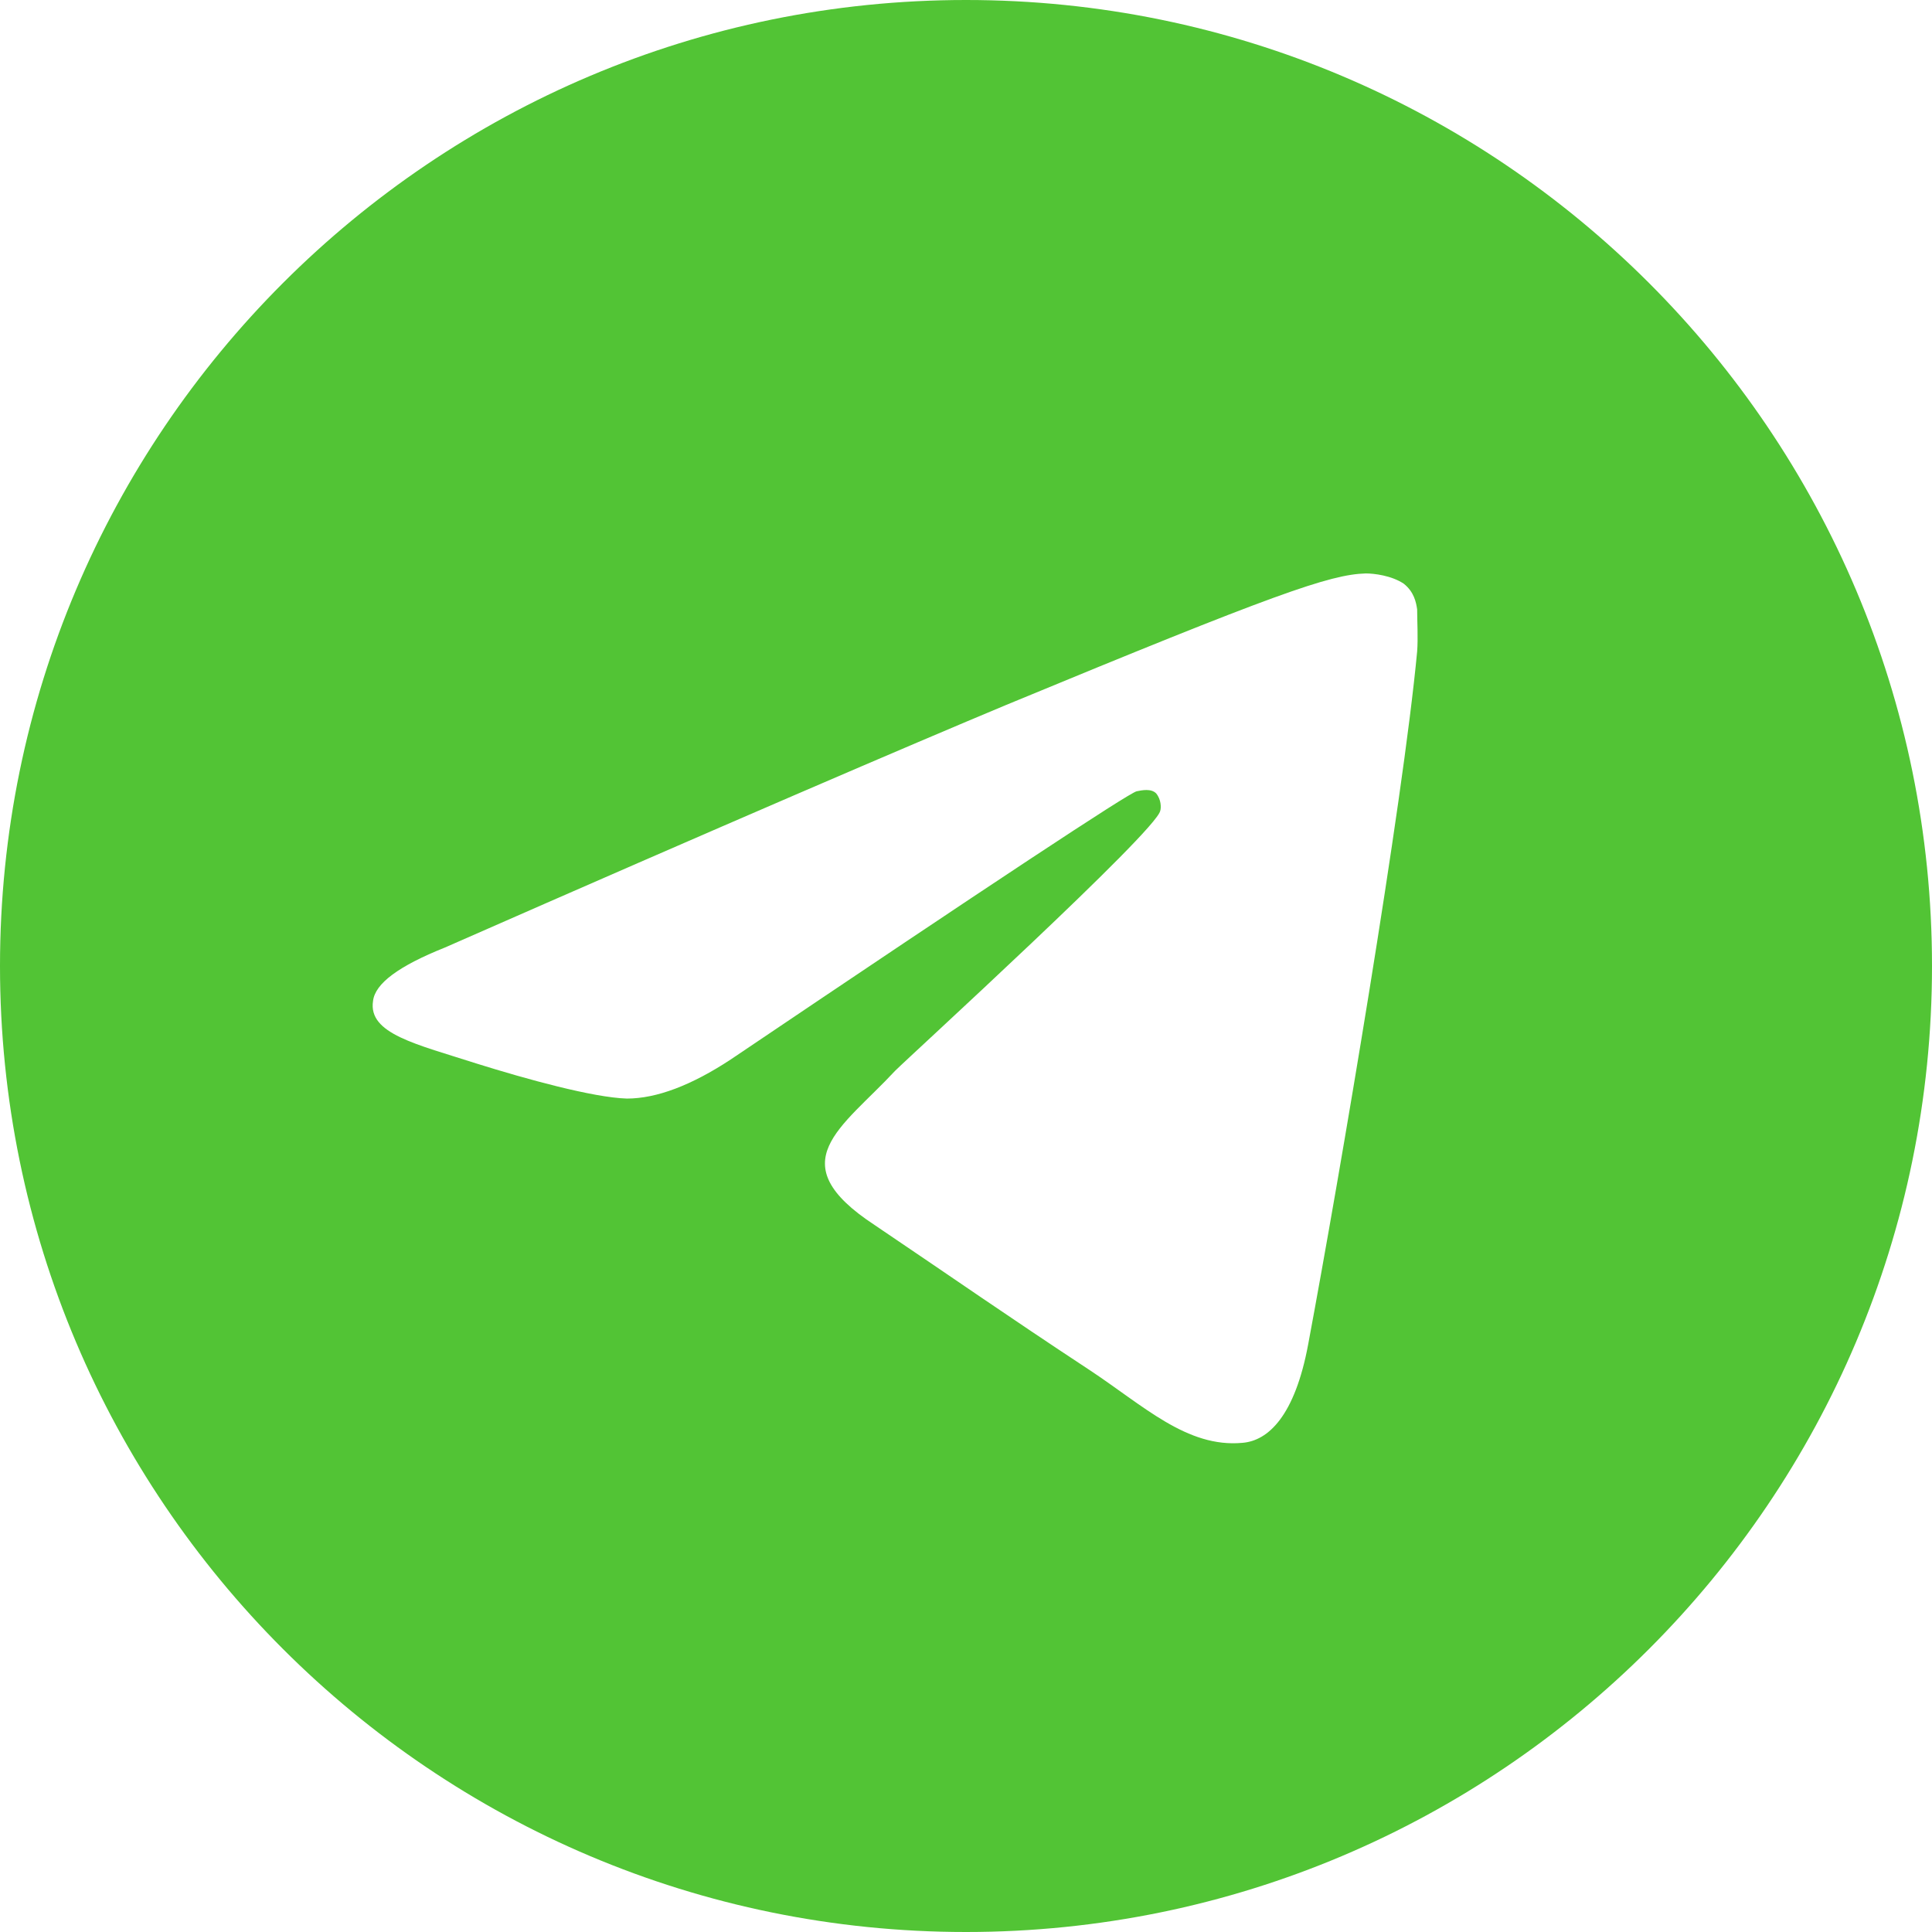
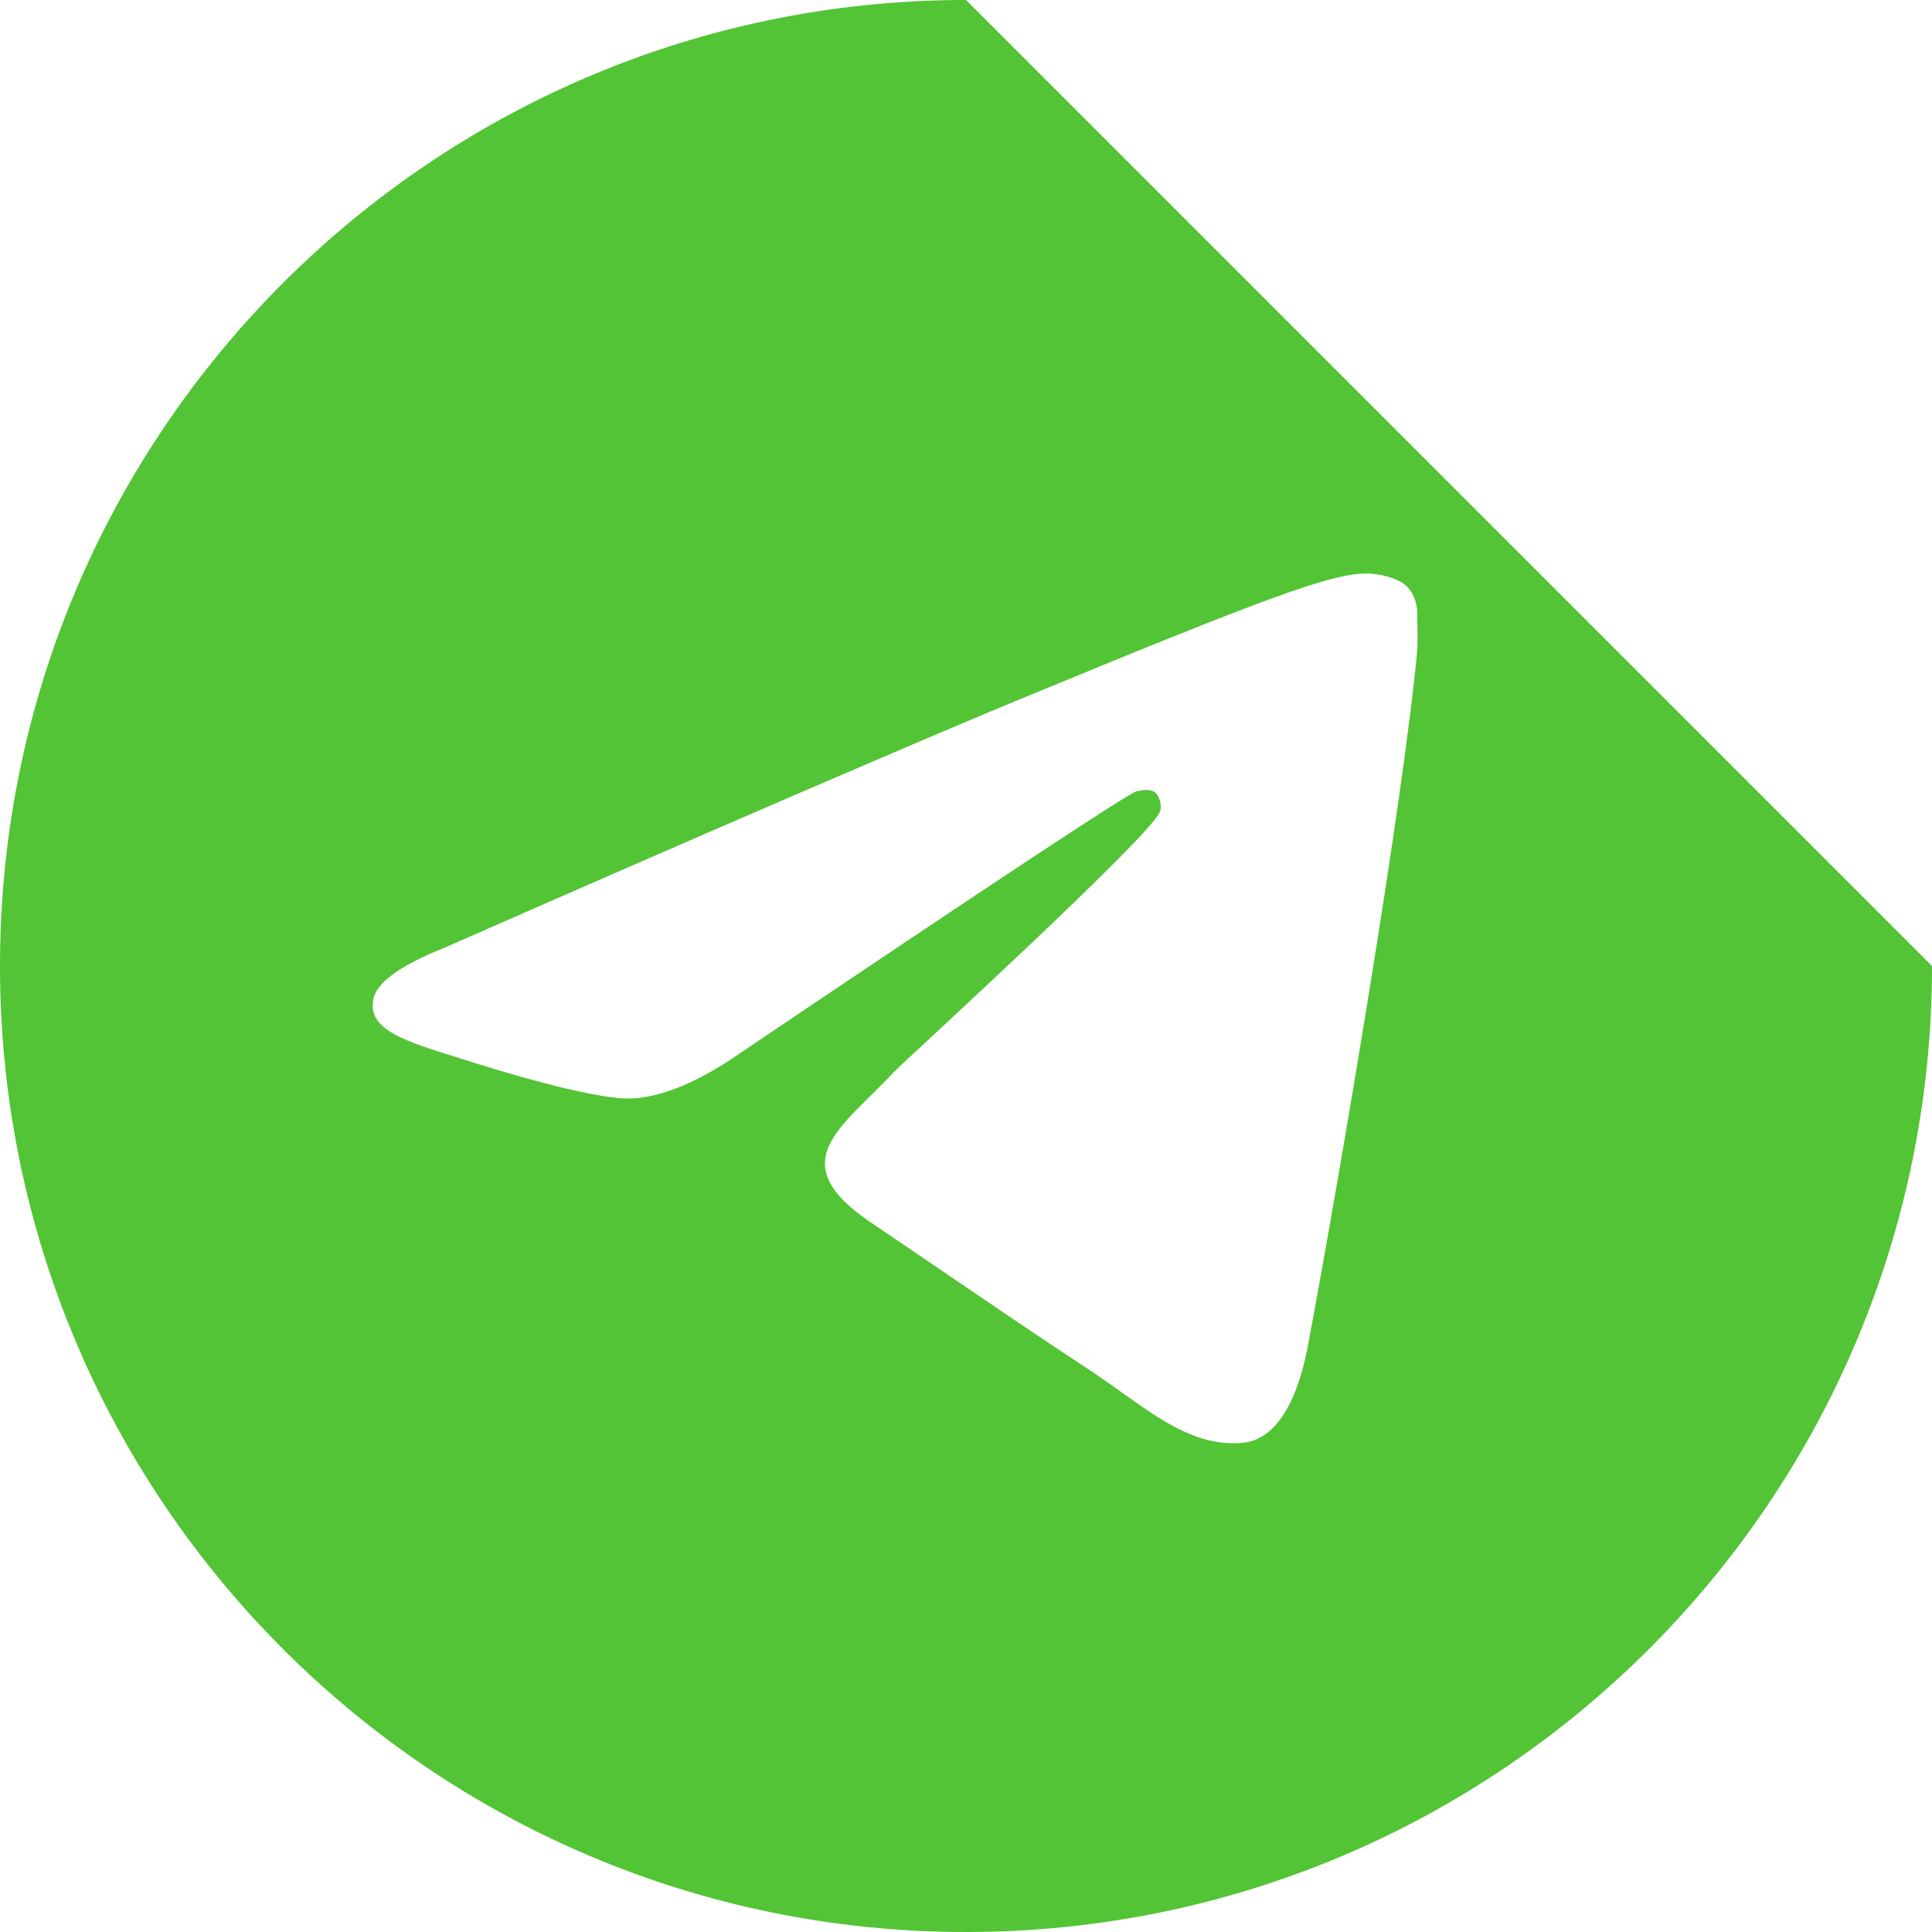
<svg xmlns="http://www.w3.org/2000/svg" id="Слой_1" x="0px" y="0px" viewBox="0 0 188 188" style="enable-background:new 0 0 188 188;" xml:space="preserve">
  <style type="text/css"> .st0{fill:#52C435;} </style>
-   <path class="st0" d="M94,0C42.1,0,0,42.1,0,94c0,51.9,42.1,94,94,94c51.9,0,94-42.1,94-94C188,42.1,145.9,0,94,0z M137.9,63.4 c-1.4,14.9-7.5,50.8-10.6,67.4c-1.3,7-3.9,9.4-6.4,9.6c-5.4,0.5-9.6-3.6-14.9-7.1c-8.2-5.4-12.9-8.7-20.9-14.1 c-9.3-6.1-3.2-9.4,2-15c1.4-1.4,25.4-23.3,25.8-25.3c0.1-0.3,0.1-1.1-0.4-1.7c-0.5-0.5-1.4-0.3-1.9-0.2c-0.8,0.2-14,8.9-39.5,26.1 c-3.8,2.5-7.2,3.8-10.1,3.8c-3.3-0.1-9.8-1.9-14.6-3.4c-5.9-1.9-10.6-2.9-10.1-6.1c0.2-1.7,2.5-3.4,7-5.2 c27.3-12,45.5-19.8,54.6-23.6c26.1-10.8,31.5-12.7,35-12.8c0.8,0,2.5,0.2,3.7,1c1,0.8,1.2,1.8,1.3,2.5 C137.9,60.4,138,62.1,137.9,63.4z" />
+   <path class="st0" d="M94,0C42.1,0,0,42.1,0,94c0,51.9,42.1,94,94,94c51.9,0,94-42.1,94-94z M137.9,63.4 c-1.4,14.9-7.5,50.8-10.6,67.4c-1.3,7-3.9,9.4-6.4,9.6c-5.4,0.5-9.6-3.6-14.9-7.1c-8.2-5.4-12.9-8.7-20.9-14.1 c-9.3-6.1-3.2-9.4,2-15c1.4-1.4,25.4-23.3,25.8-25.3c0.1-0.3,0.1-1.1-0.4-1.7c-0.5-0.5-1.4-0.3-1.9-0.2c-0.8,0.2-14,8.9-39.5,26.1 c-3.8,2.5-7.2,3.8-10.1,3.8c-3.3-0.1-9.8-1.9-14.6-3.4c-5.9-1.9-10.6-2.9-10.1-6.1c0.2-1.7,2.5-3.4,7-5.2 c27.3-12,45.5-19.8,54.6-23.6c26.1-10.8,31.5-12.7,35-12.8c0.8,0,2.5,0.2,3.7,1c1,0.8,1.2,1.8,1.3,2.5 C137.9,60.4,138,62.1,137.9,63.4z" />
</svg>